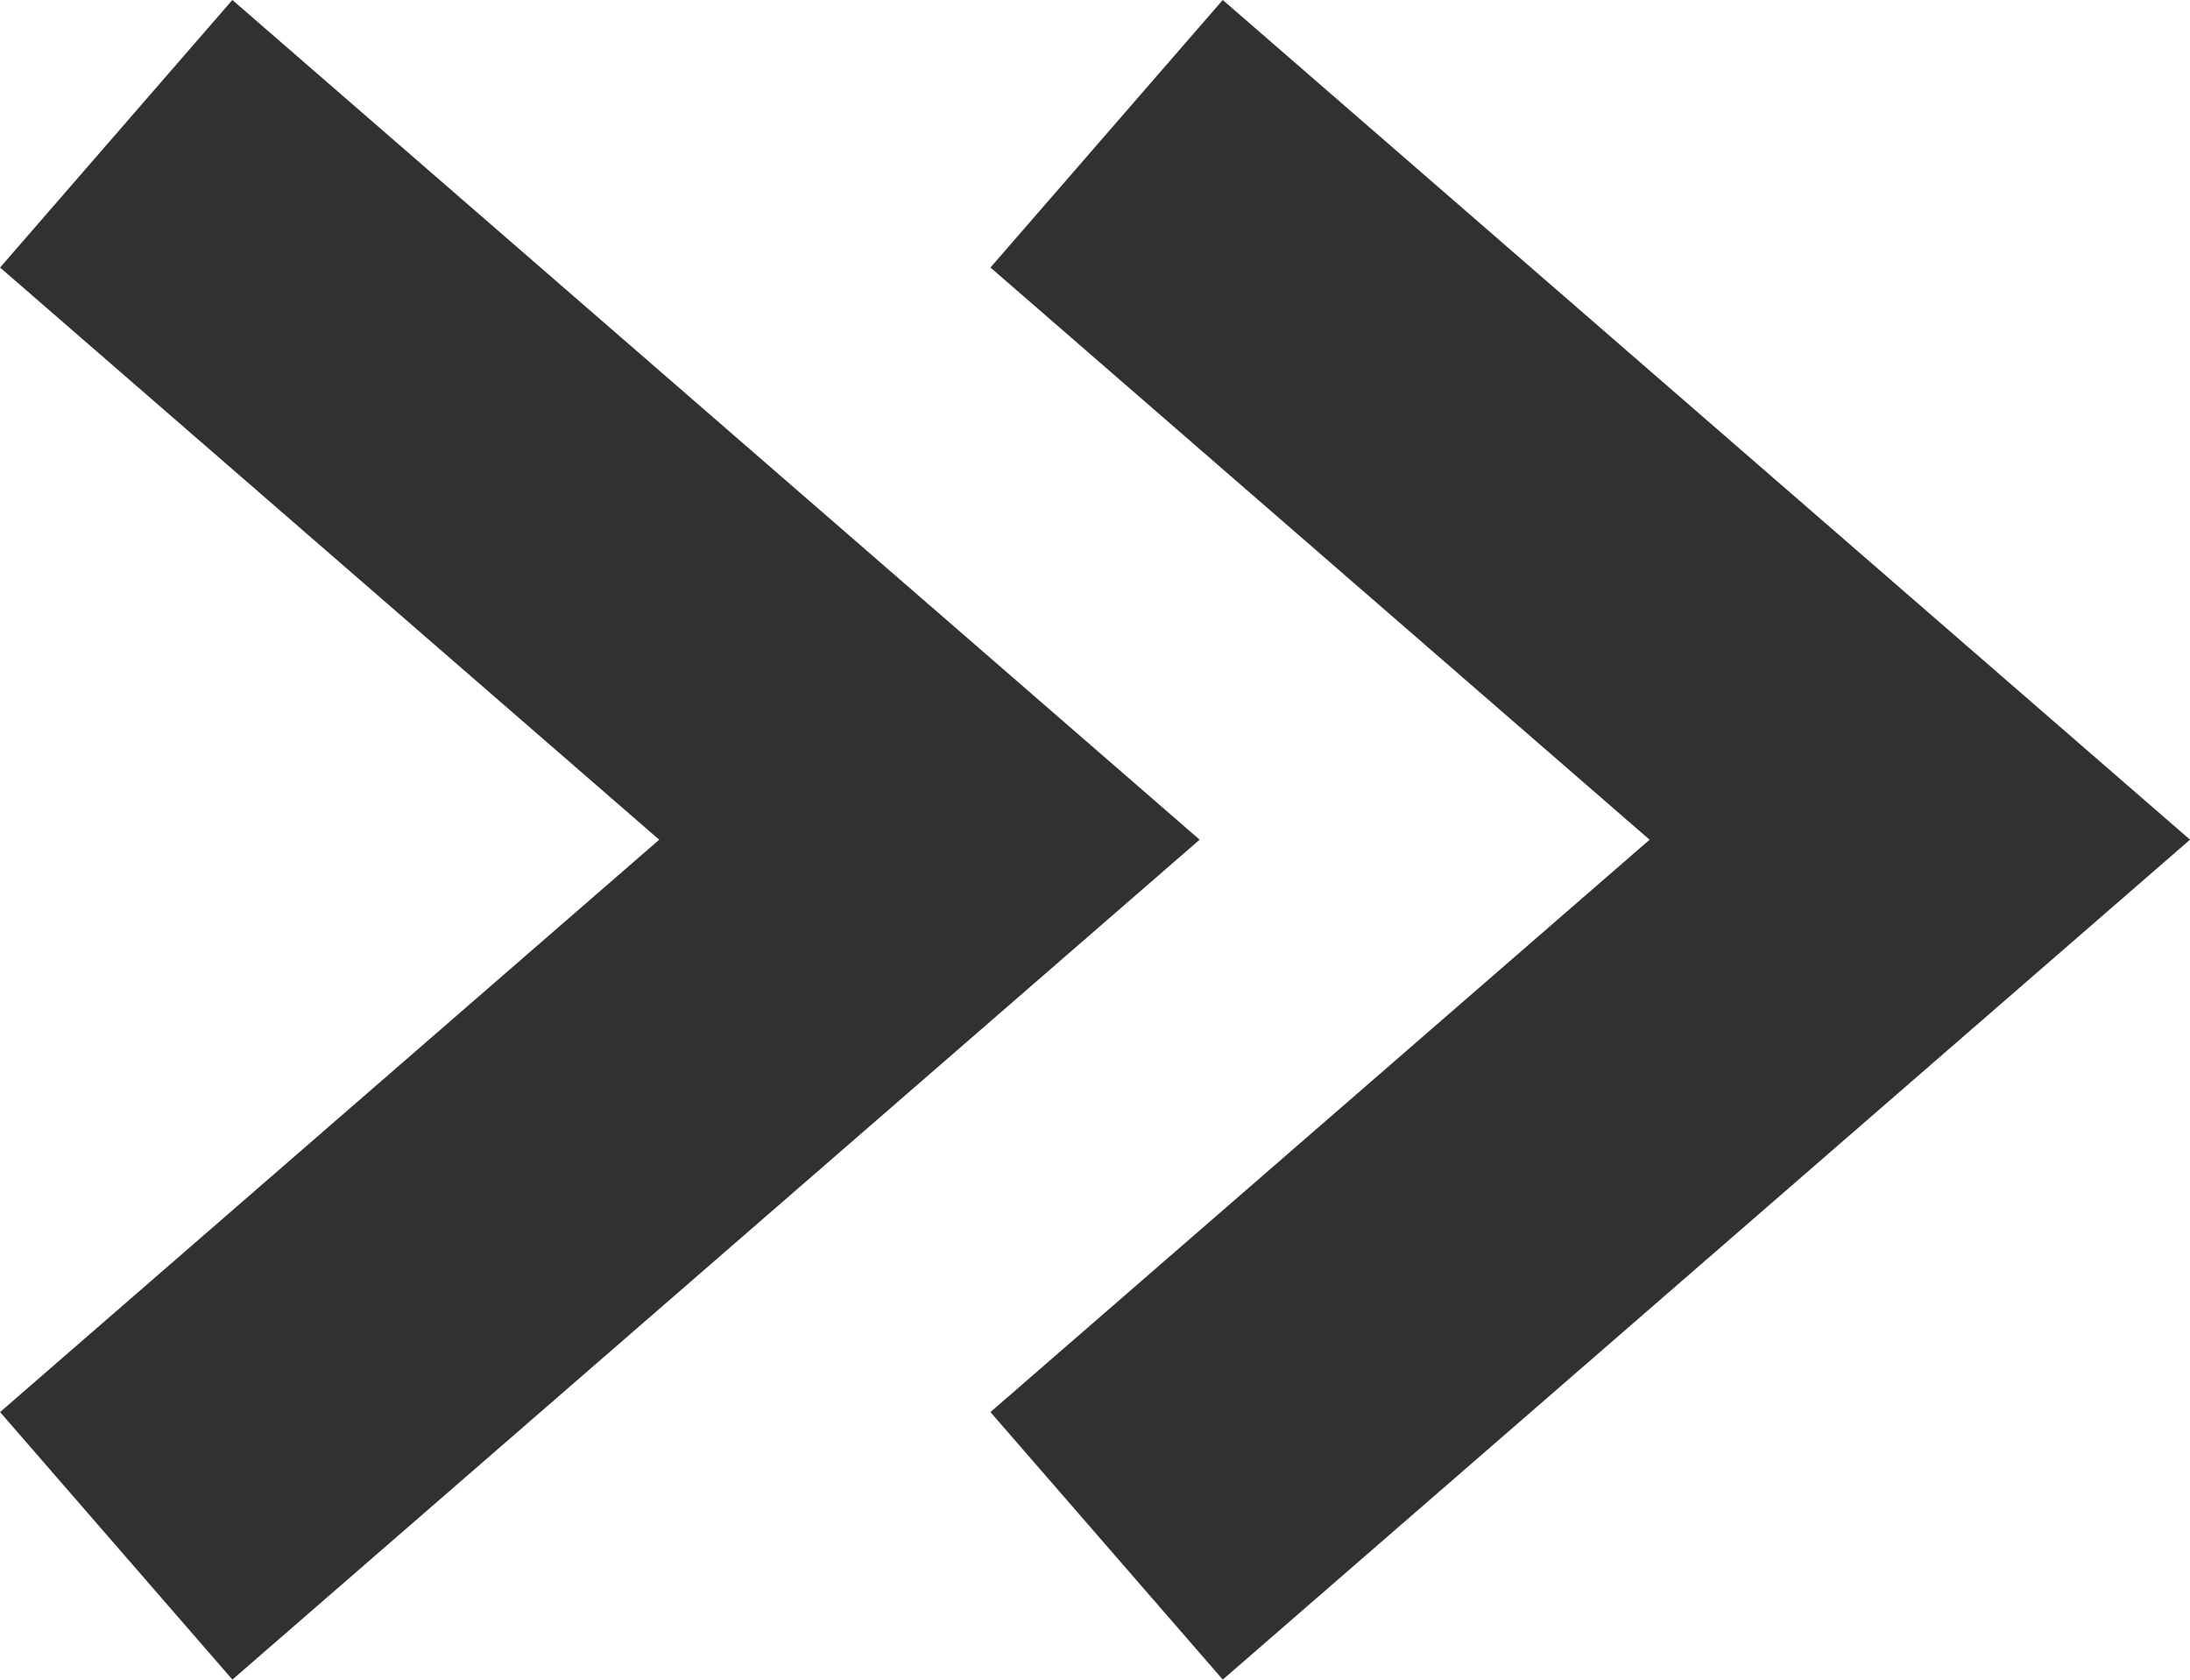
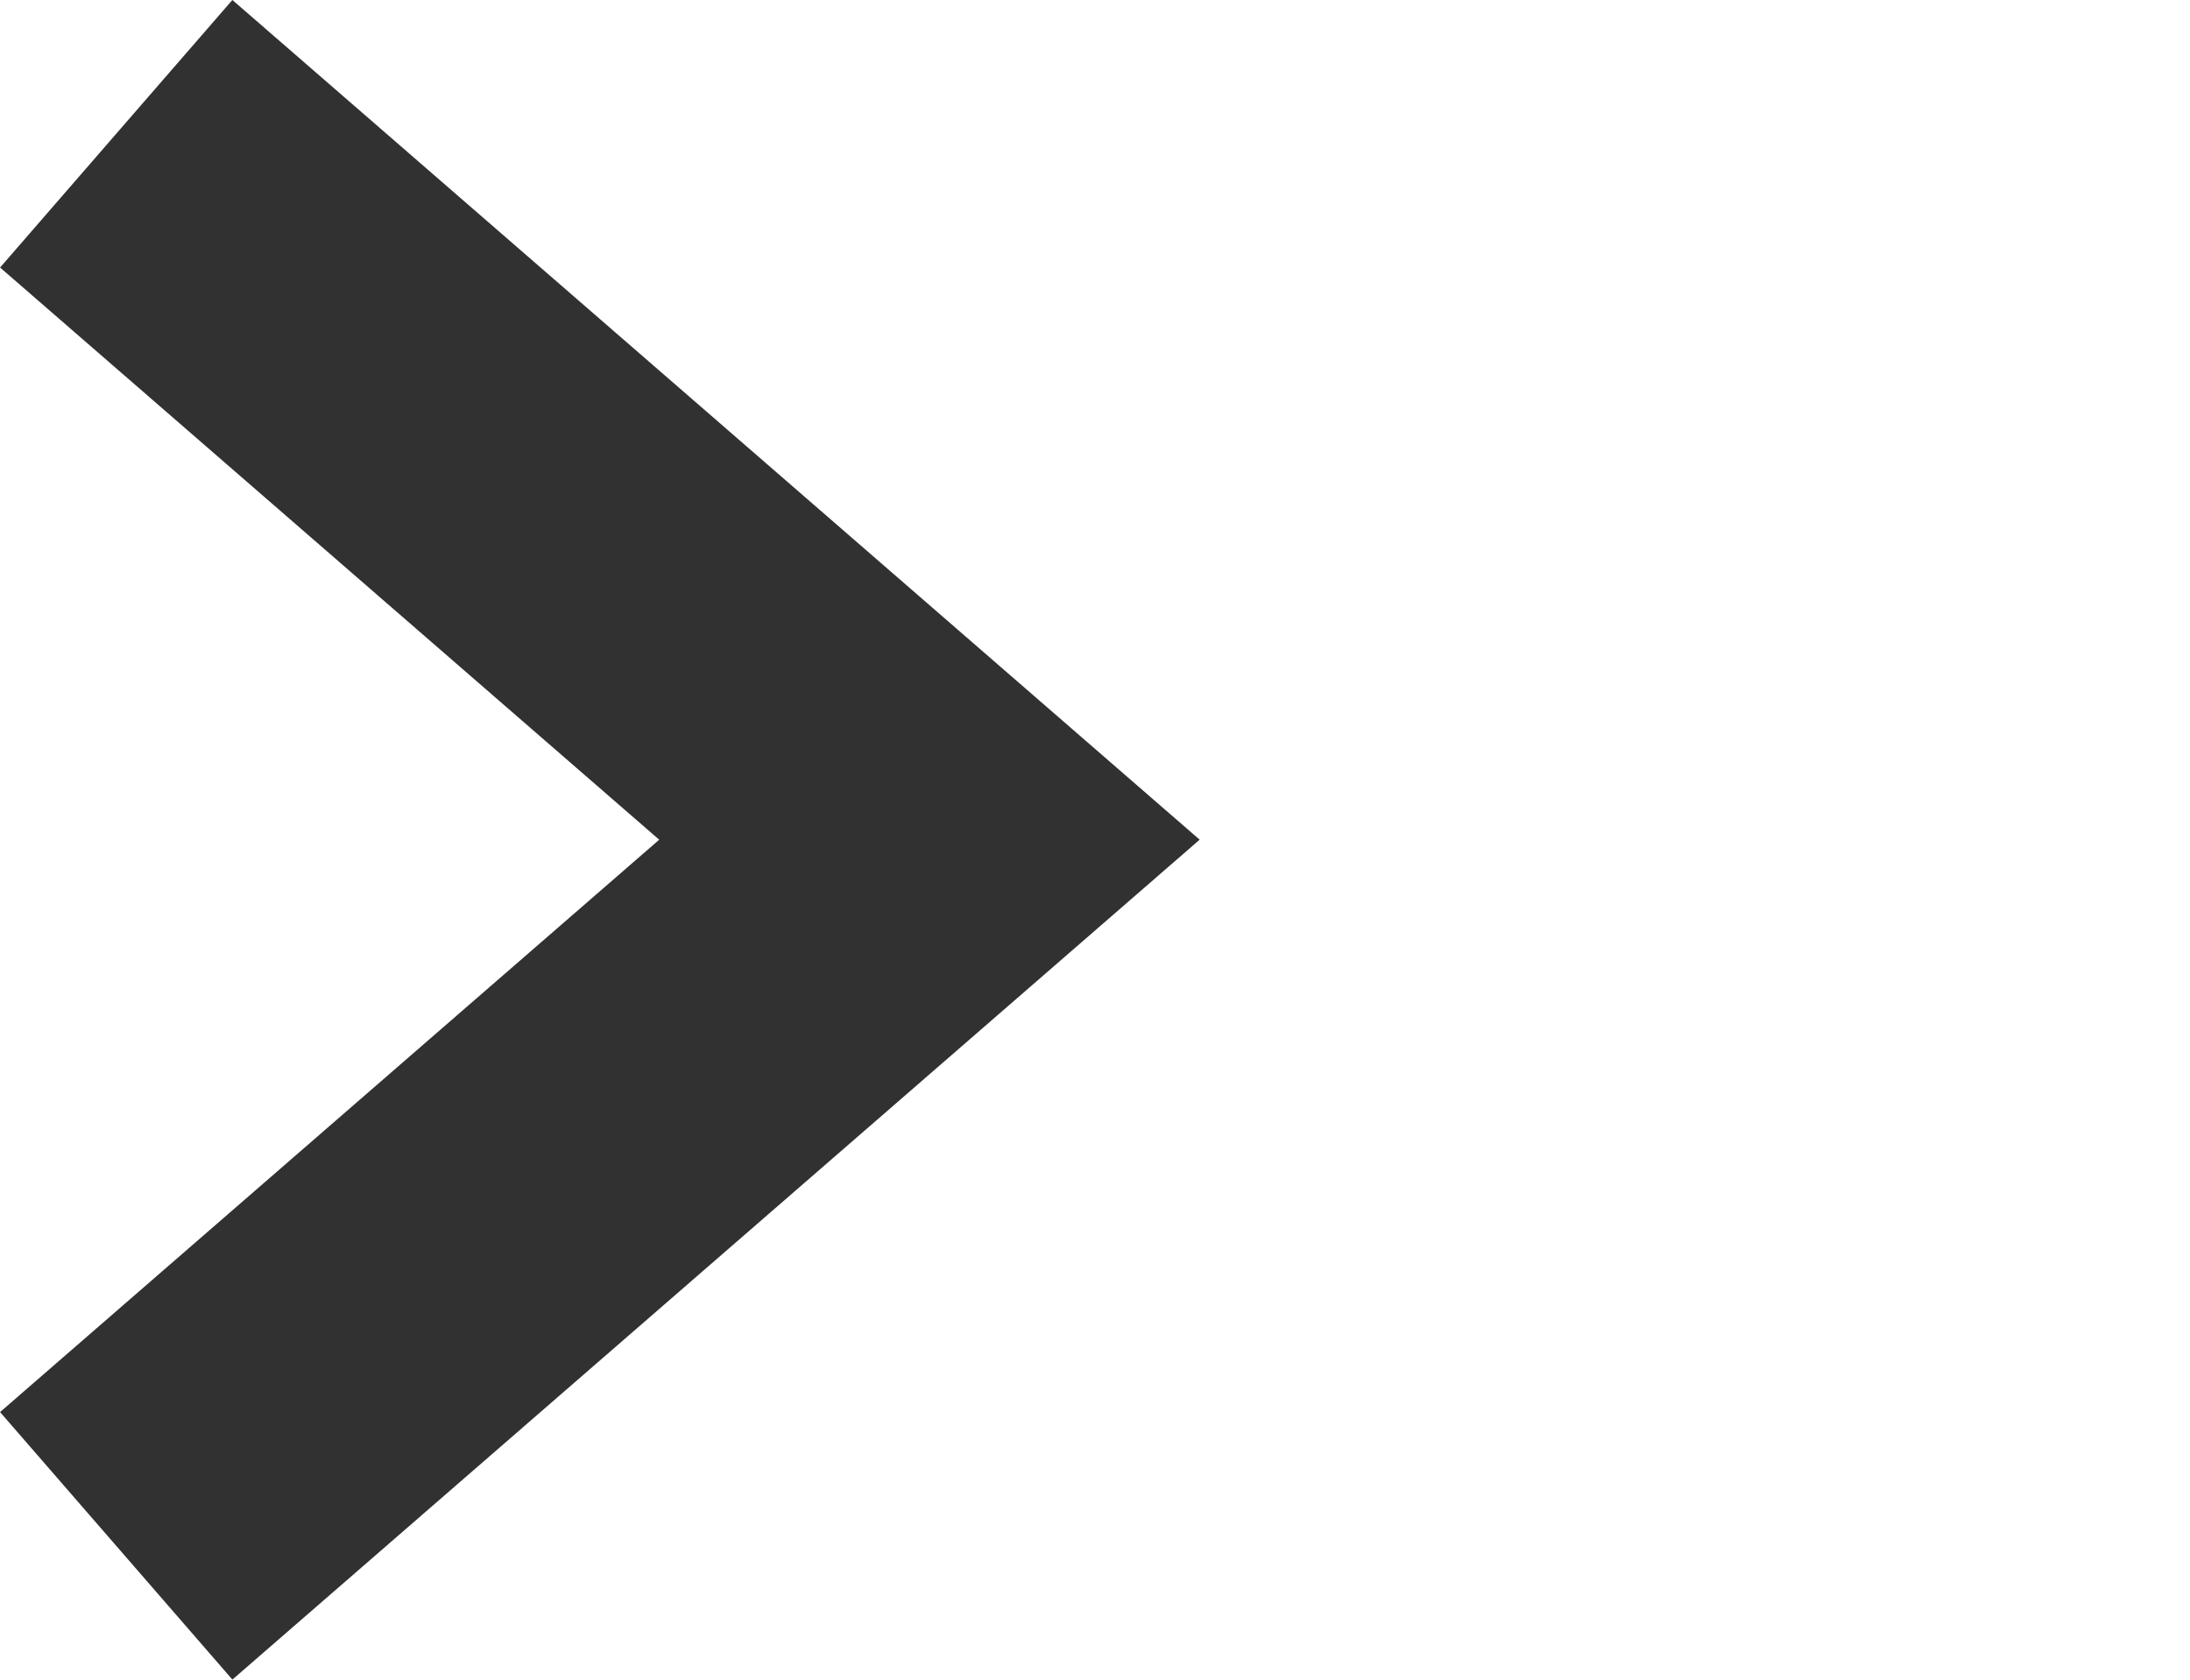
<svg xmlns="http://www.w3.org/2000/svg" width="12.361" height="9.481" viewBox="0 0 12.361 9.481">
  <g id="black-right-arrow01" transform="translate(-1724.178 -540.259)">
    <path id="Path_18" data-name="Path 18" d="M1294,537.967l4.59,3.985-4.59,3.986" transform="translate(430.834 3.047)" fill="none" stroke="#313131" stroke-width="2" />
-     <path id="Path_19" data-name="Path 19" d="M1294,537.967l4.59,3.985-4.59,3.986" transform="translate(436.424 3.047)" fill="none" stroke="#313131" stroke-width="2" />
  </g>
</svg>